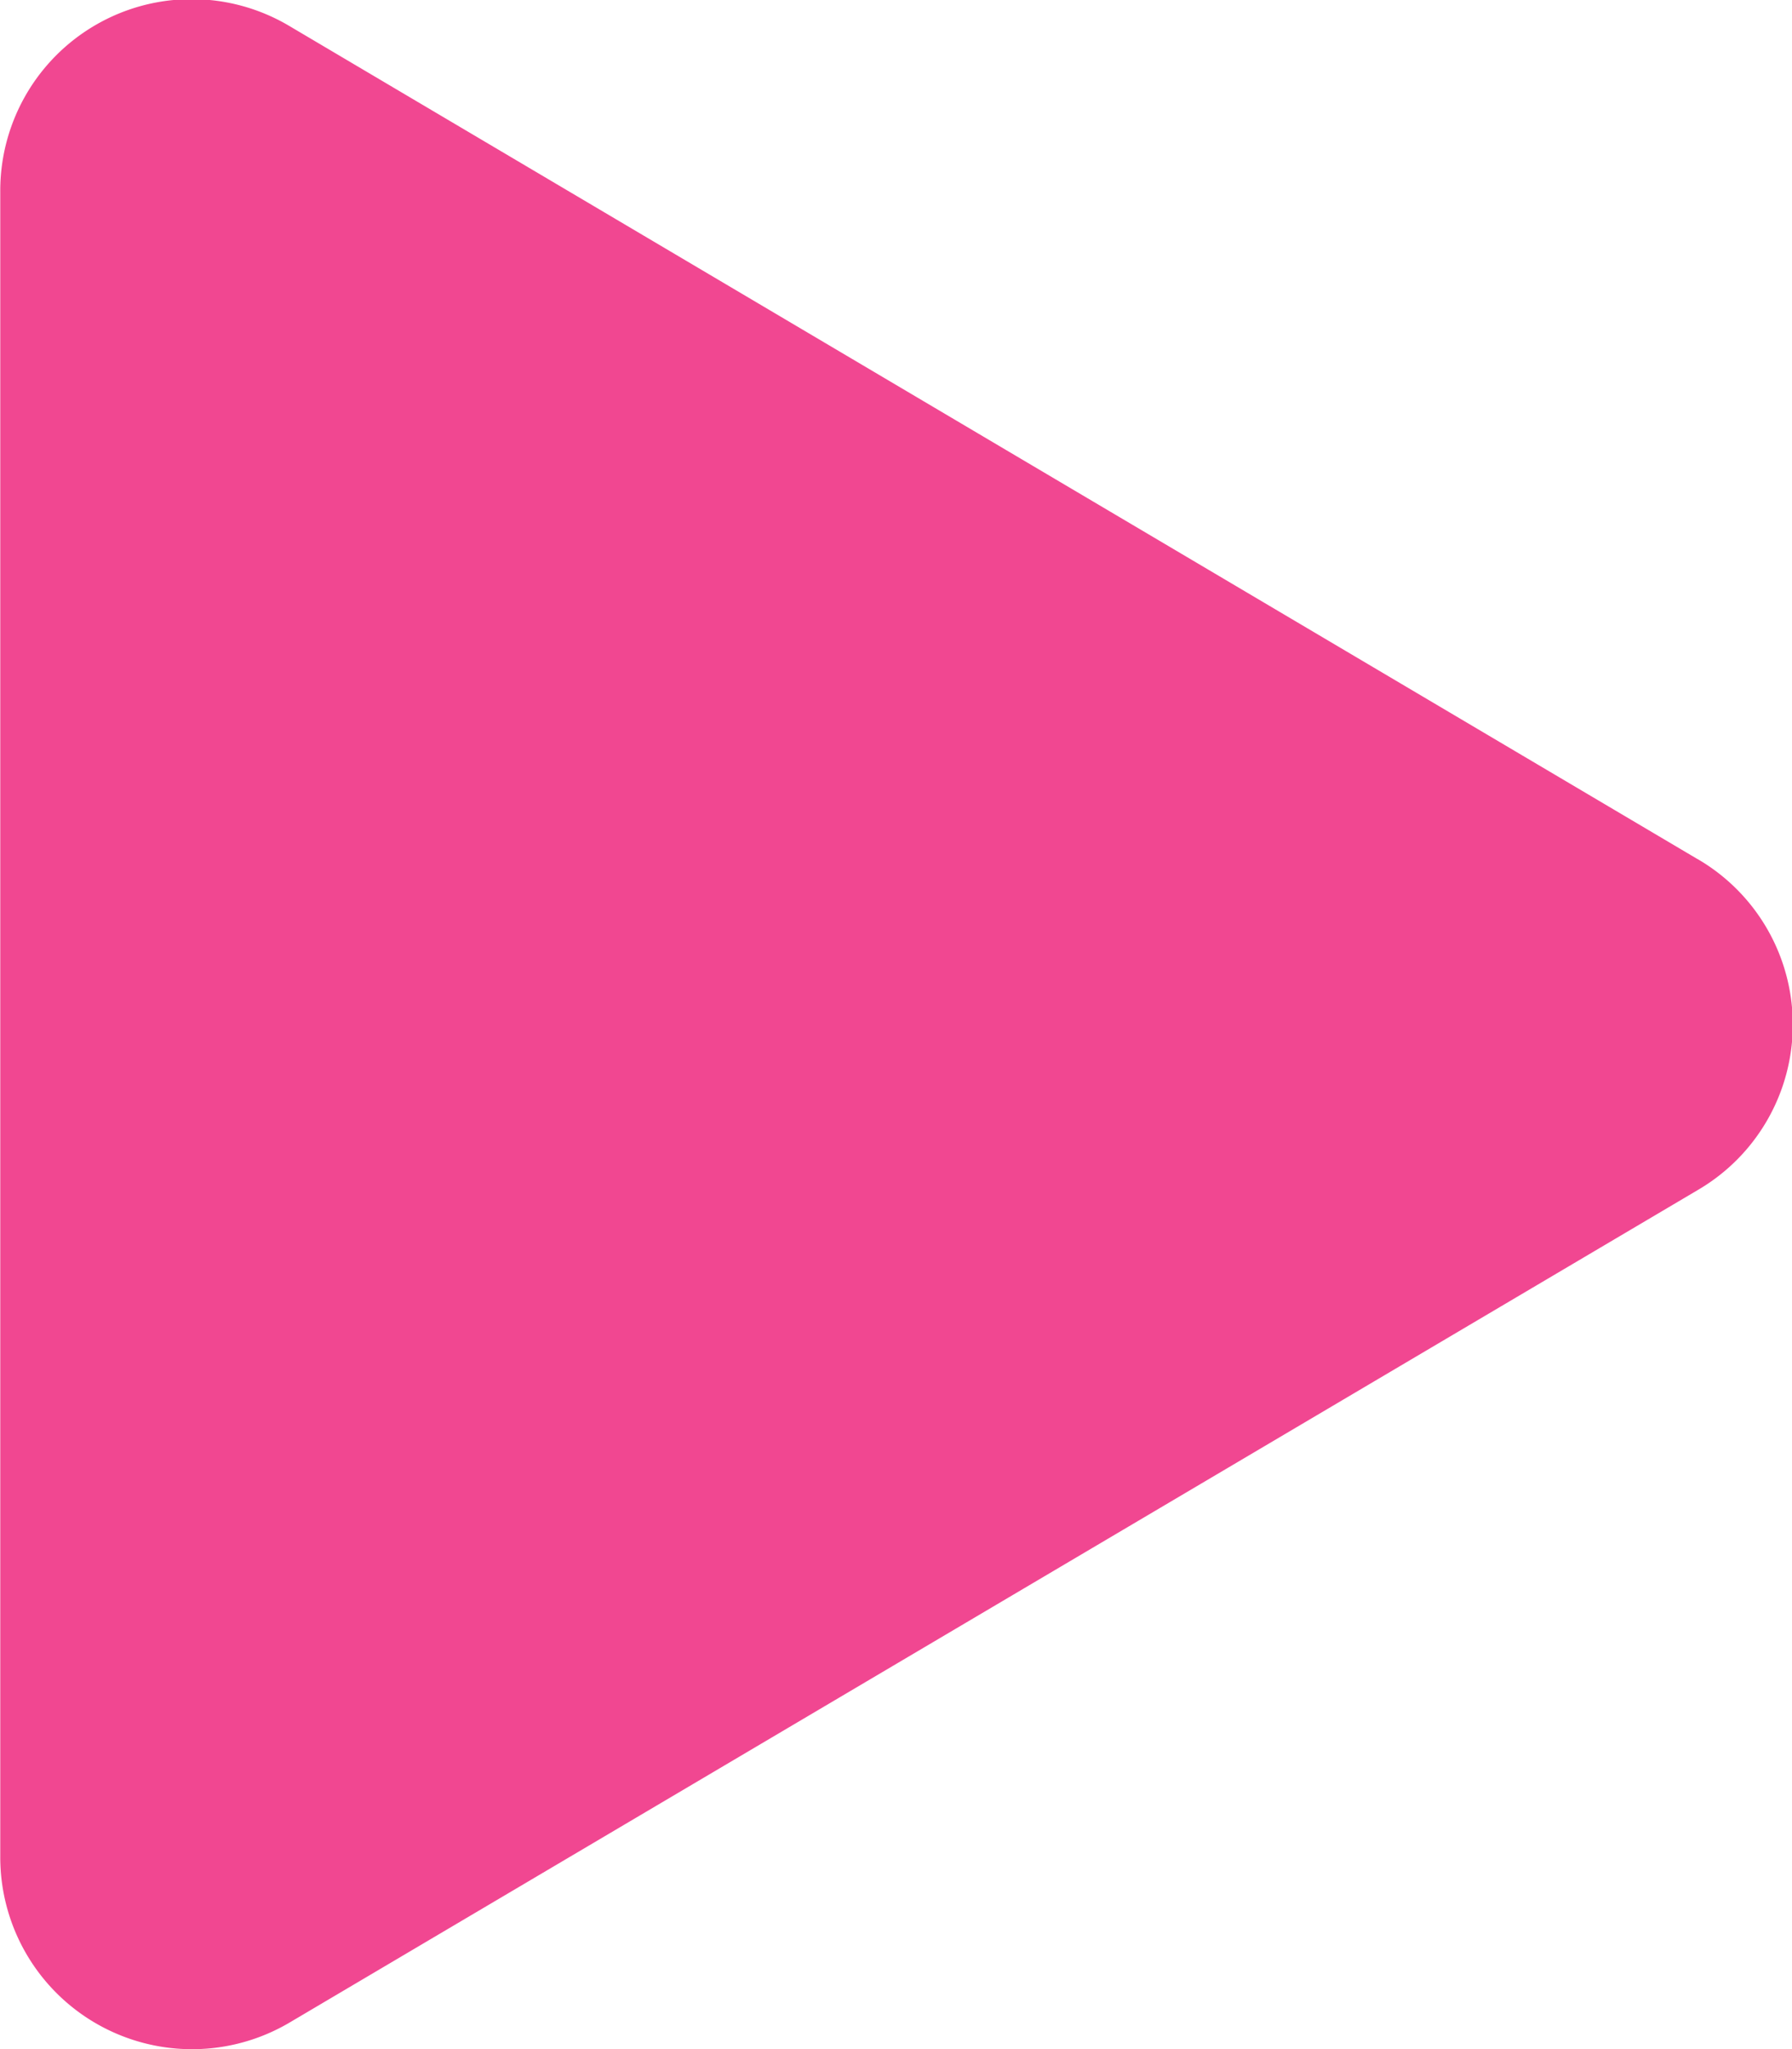
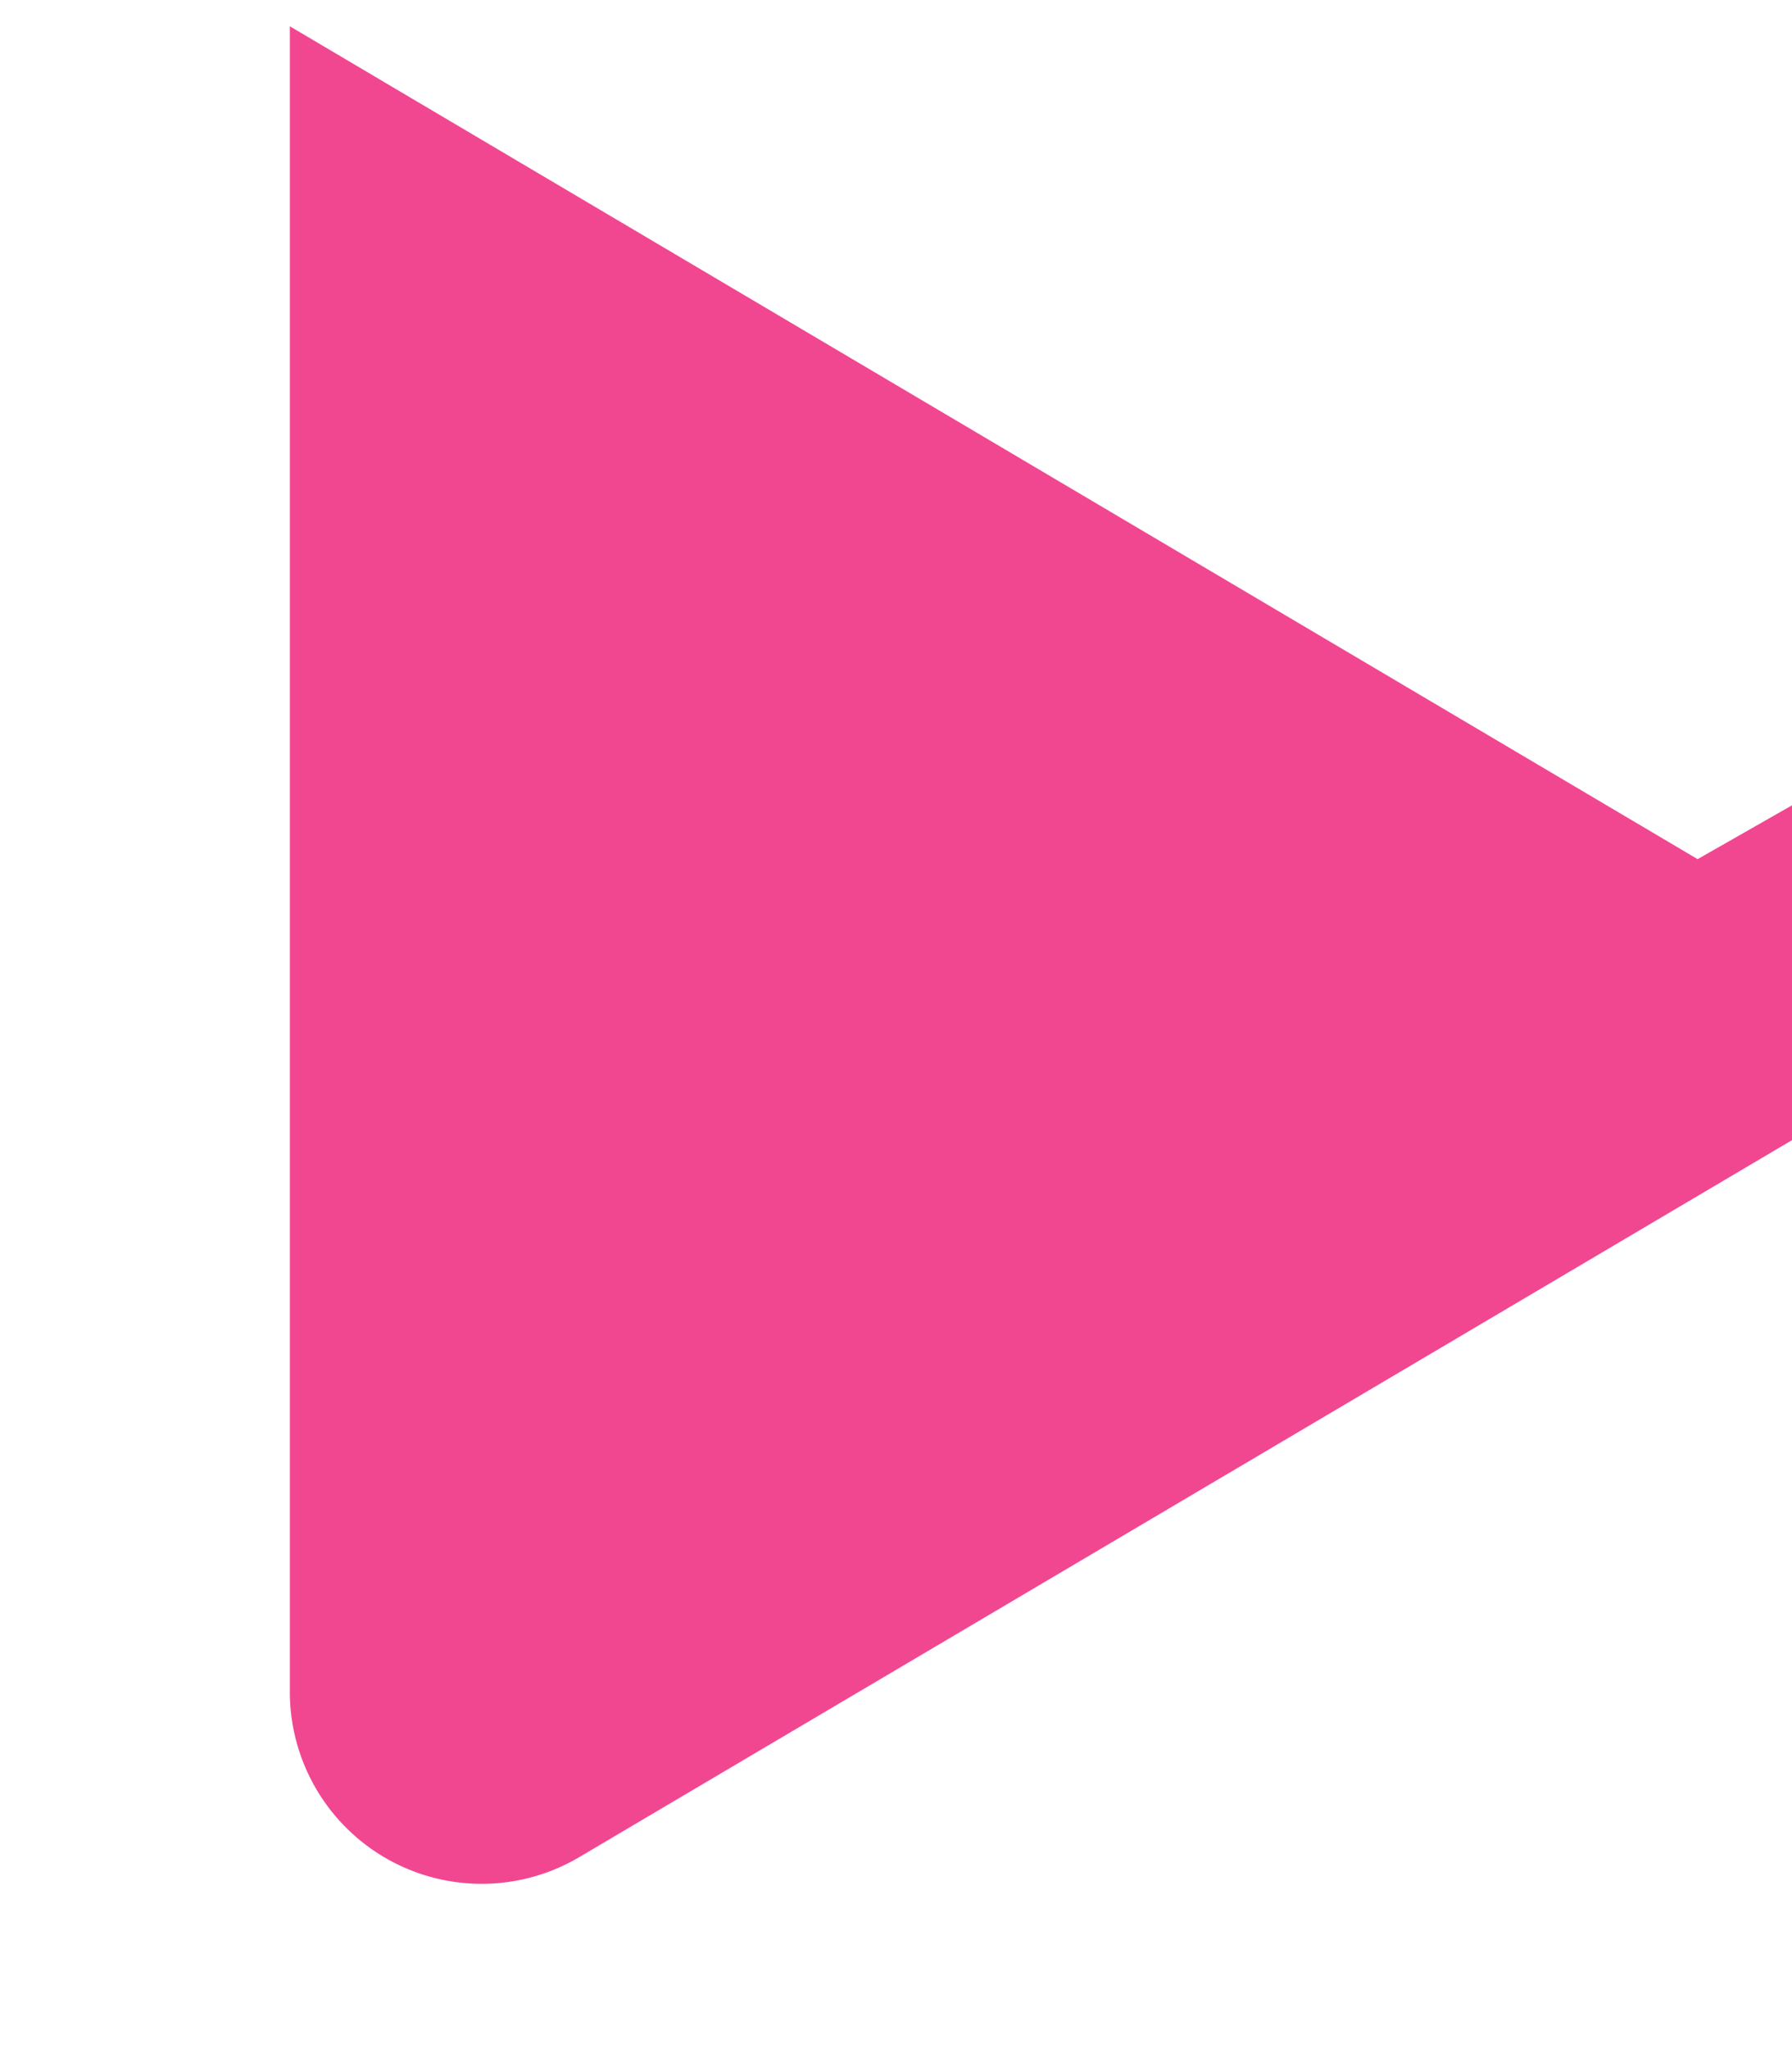
<svg xmlns="http://www.w3.org/2000/svg" width="20.6" height="23.544" viewBox="0 0 20.6 23.544">
-   <path id="Trazado_1646" data-name="Trazado 1646" d="M837.083,593.479,820.9,583.91a2.2,2.2,0,0,0-3.329,1.9v19.134a2.205,2.205,0,0,0,3.329,1.9l16.186-9.564a2.2,2.2,0,0,0,0-3.8Z" transform="translate(-817.568 -583.608)" fill="#f14791" />
+   <path id="Trazado_1646" data-name="Trazado 1646" d="M837.083,593.479,820.9,583.91v19.134a2.205,2.205,0,0,0,3.329,1.9l16.186-9.564a2.2,2.2,0,0,0,0-3.8Z" transform="translate(-817.568 -583.608)" fill="#f14791" />
</svg>